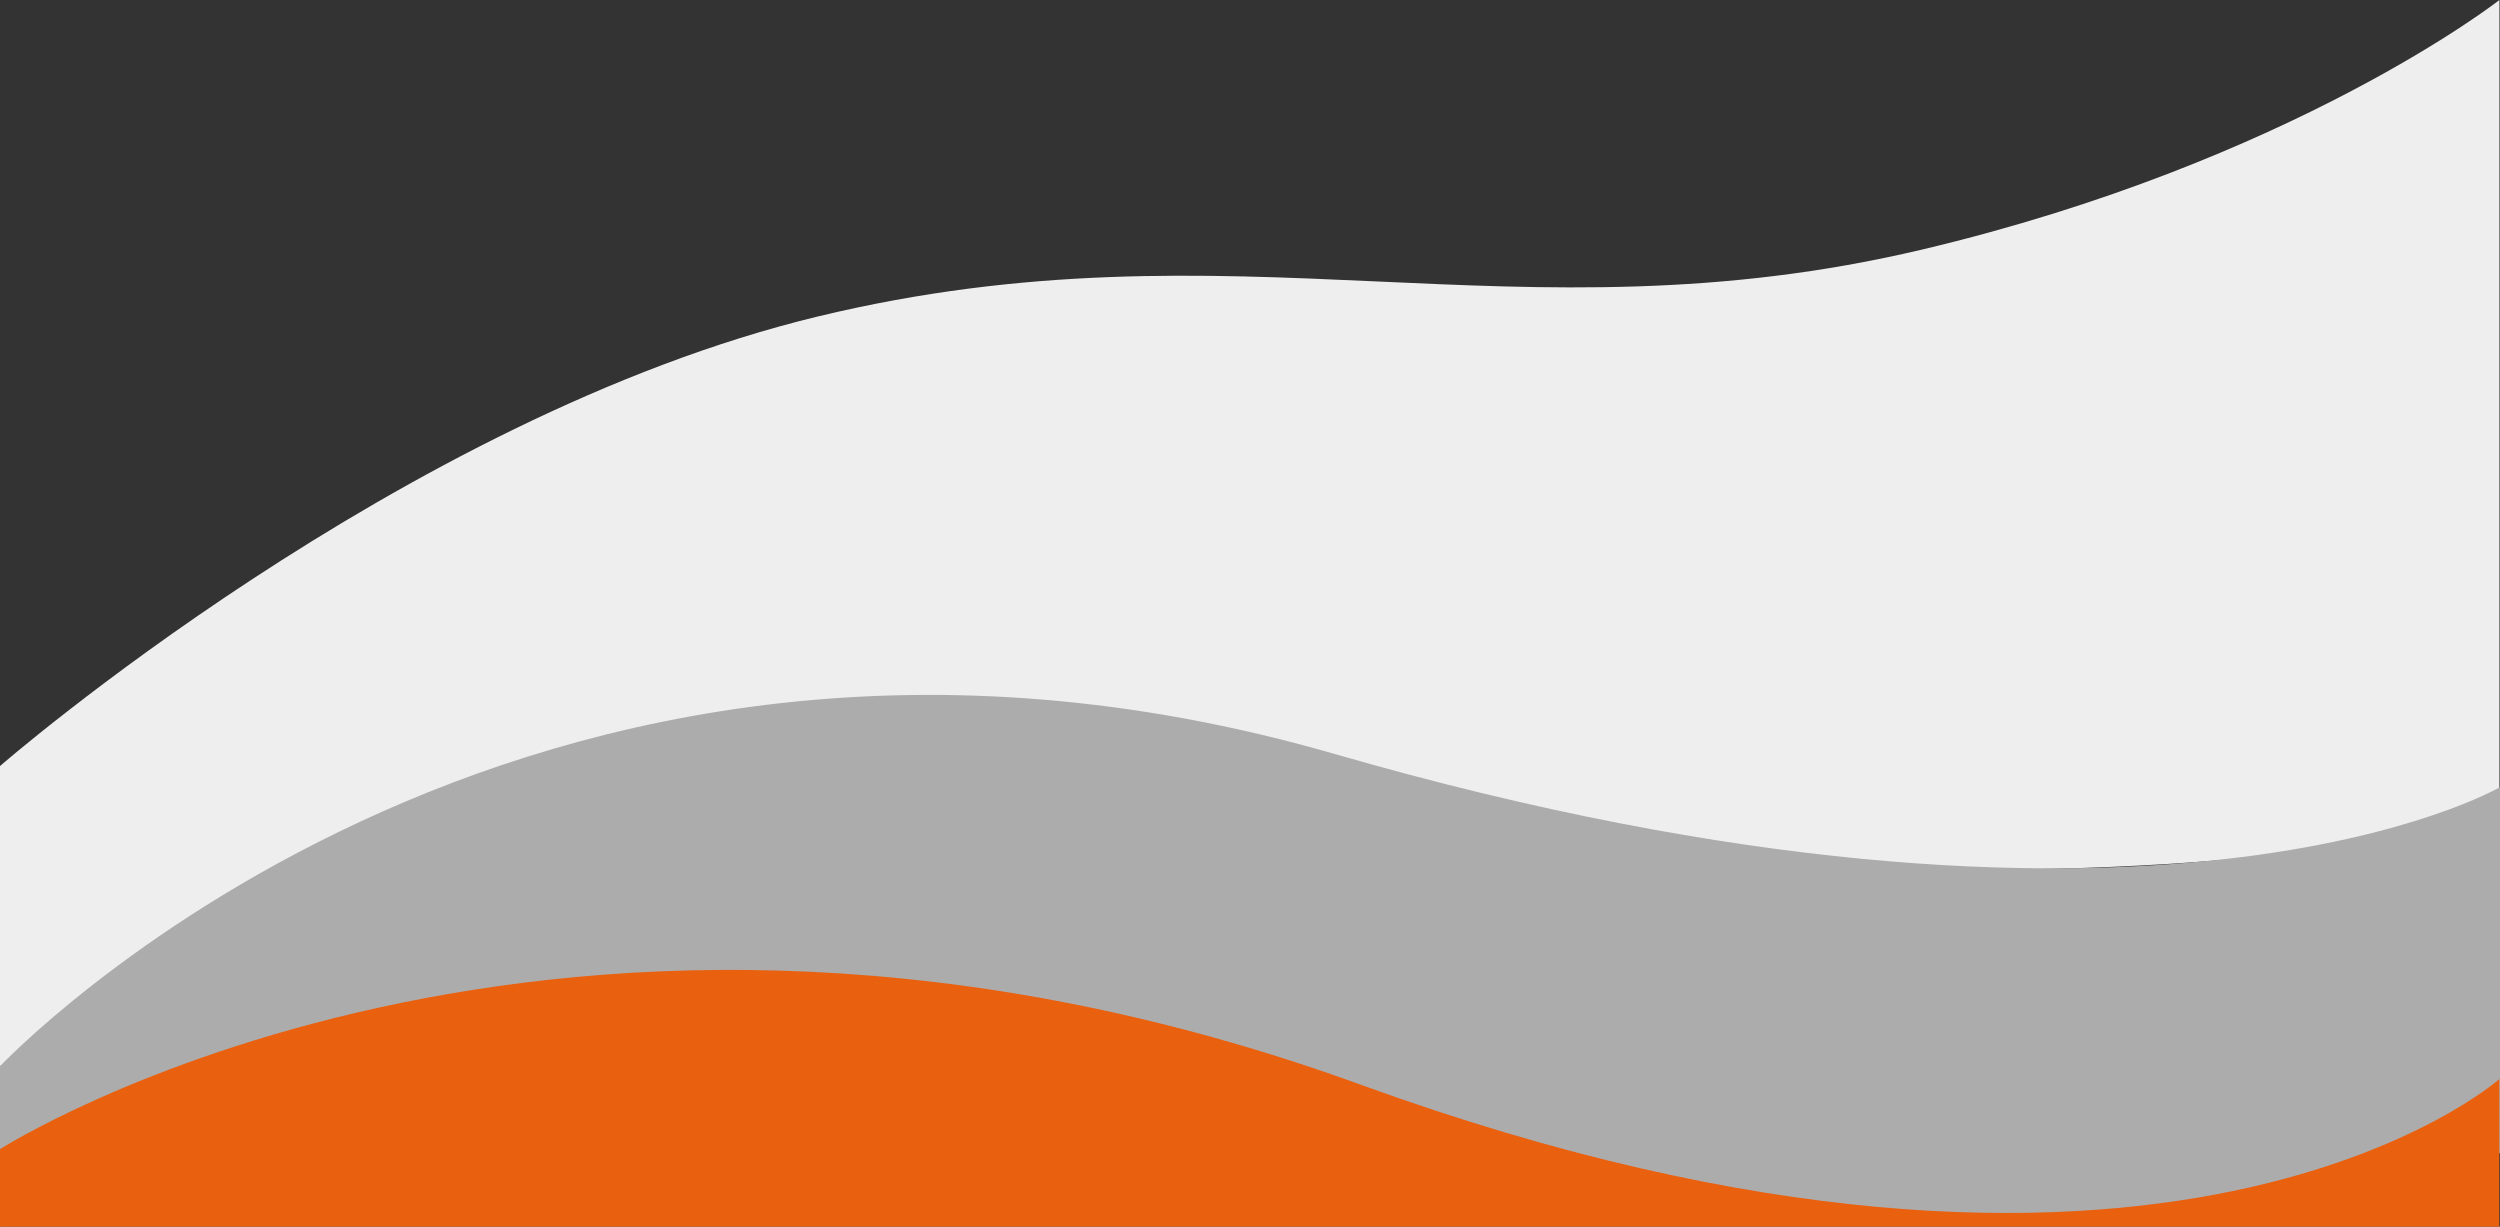
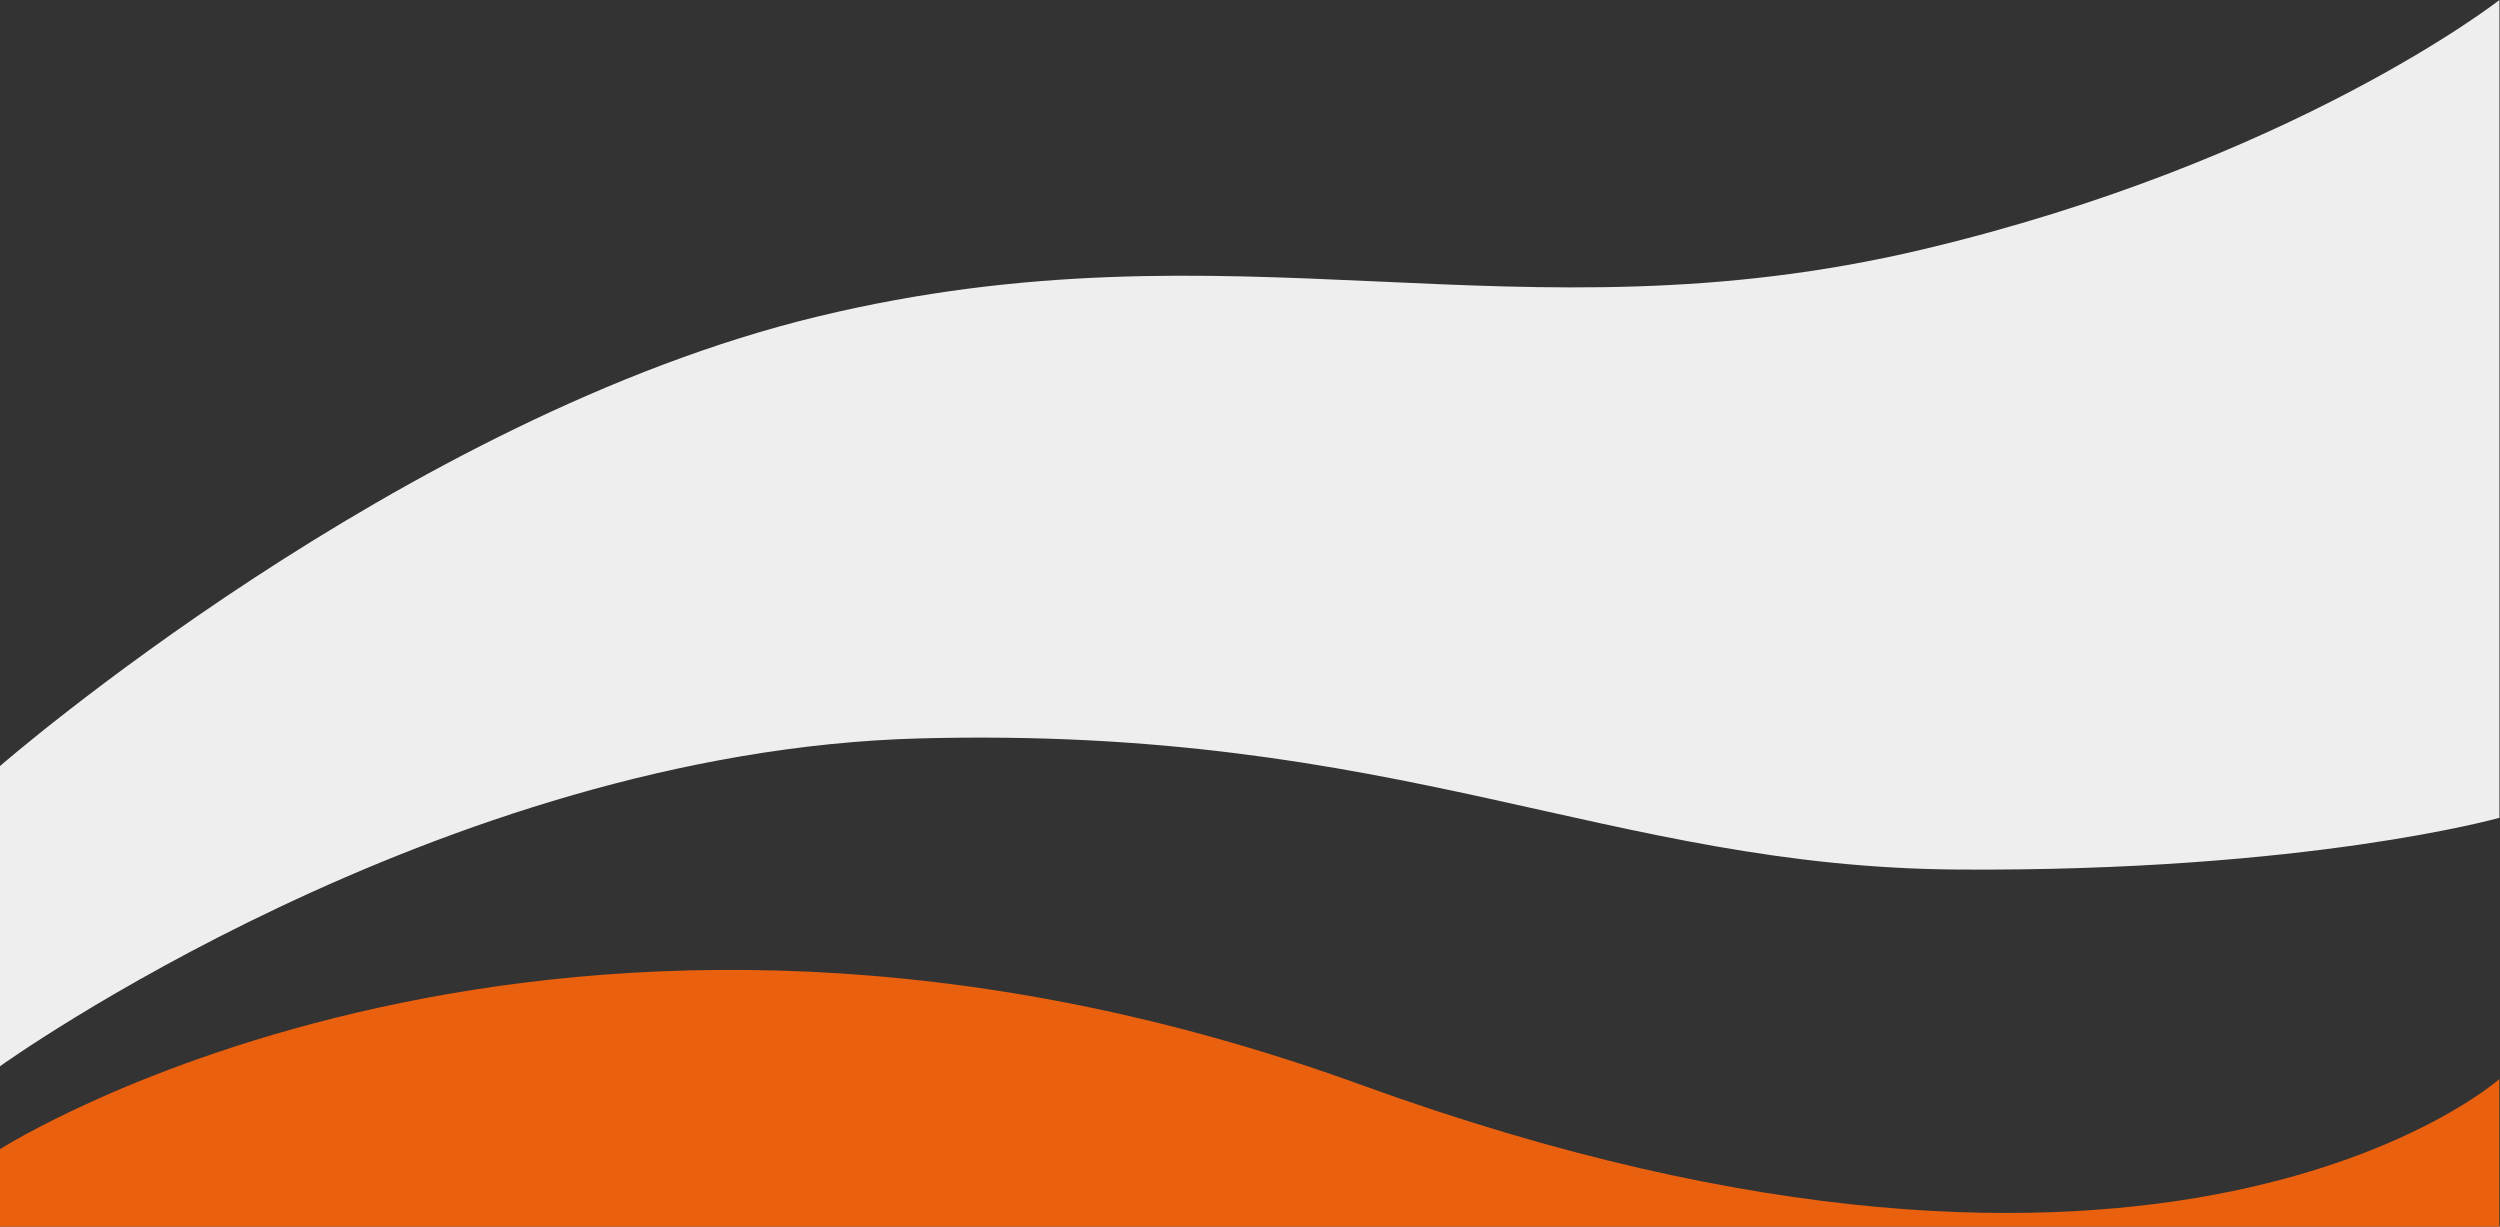
<svg xmlns="http://www.w3.org/2000/svg" viewBox="0 0 213.53 104.77">
  <rect x="0" y="0" width="213.53" height="104.77" fill="#333333" stroke="none" />
  <defs>
    <style>.cls-1{fill:#eee;}.cls-2{fill:#acacac;}.cls-3{fill:#e9600f;}</style>
  </defs>
  <g id="Ebene_2" data-name="Ebene 2">
    <g id="Ebene_1-2" data-name="Ebene 1">
      <g id="Ebene_2-2" data-name="Ebene 2">
        <g id="Ebene_1-2-2" data-name="Ebene 1-2">
          <path class="cls-1" d="M0,65.43V91.07s37.47-26.91,78.54-28,58.76,11,88.69,11.2,46.25-4.42,46.25-4.42V0s-17.63,13.81-49.33,21.32c-34.67,8.2-58.68-2.88-94.29,5.71S0,65.43,0,65.43Z" />
          <g id="Ebene_2-2-2" data-name="Ebene 2-2">
            <g id="Ebene_1-2-2-2" data-name="Ebene 1-2-2">
-               <path class="cls-2" d="M0,91.07S44.11,44.22,114,64.4s99.53,2.83,99.53,2.83V98.49s-56.29,15.72-101.86-4.42C44.38,64.36,0,104.77,0,104.77Z" />
-             </g>
+               </g>
          </g>
          <path class="cls-3" d="M0,98.15v6.62l213.47,0V92.17s-28.62,25.4-97.24.48S0,98.15,0,98.15Z" />
        </g>
      </g>
    </g>
  </g>
</svg>